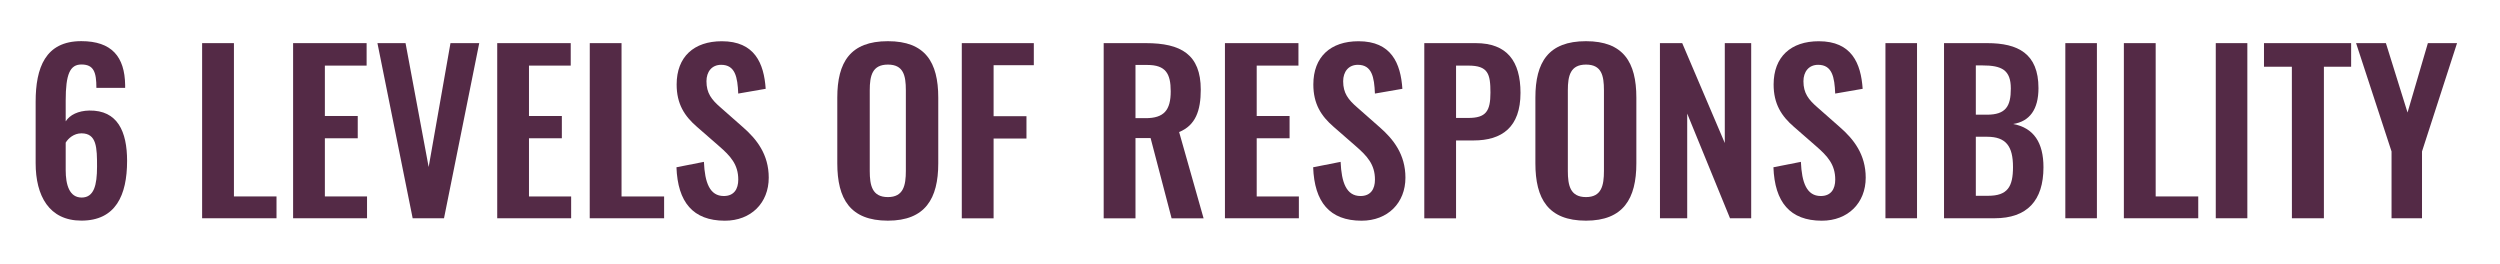
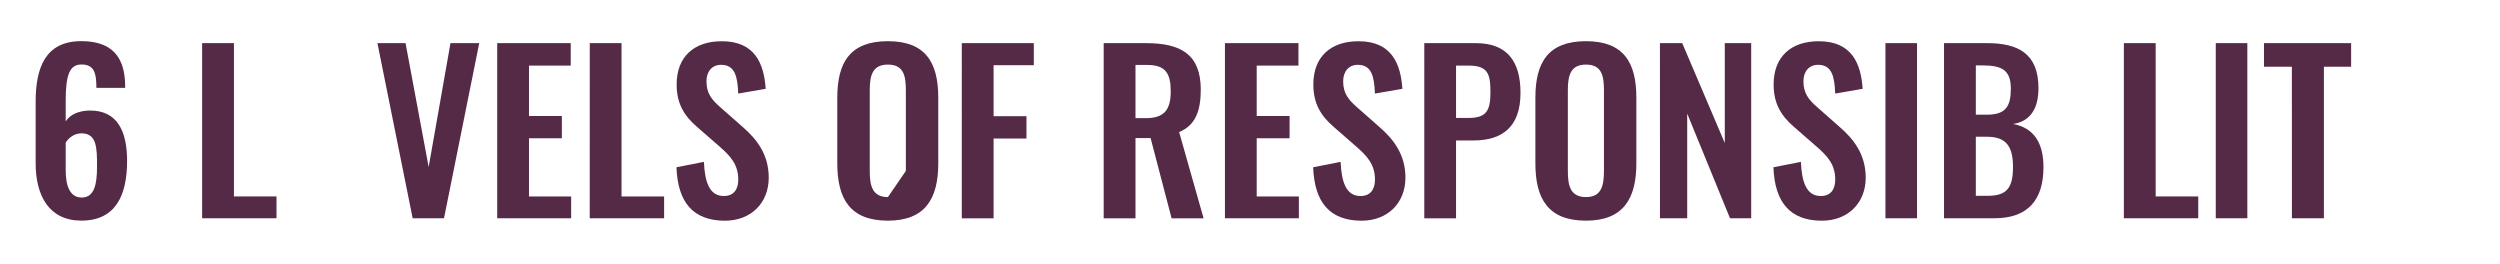
<svg xmlns="http://www.w3.org/2000/svg" version="1.1" id="Layer_1" x="0px" y="0px" viewBox="0 0 540.76 57.04" style="enable-background:new 0 0 540.76 57.04;" xml:space="preserve">
  <style type="text/css">
	.st0{fill:#542A46;}
</style>
  <path class="st0" d="M7.71,35.29V22c0-7.34,2.1-13.1,9.87-13.1c6.59,0,9.4,3.37,9.49,9.49V19h-6.22c0-3.37-0.56-5.05-3.23-5.05  c-2.48,0-3.41,2.06-3.41,7.81v4.49c0.89-1.4,2.71-2.29,5.1-2.34c6.13-0.09,8.18,4.54,8.18,10.9c0,7.44-2.48,12.91-9.87,12.91  C10.61,47.73,7.71,42.35,7.71,35.29z M20.99,36.04c0-4.07-0.05-7.2-3.37-7.2c-1.64,0-2.85,1.08-3.41,2.01v5.94  c0,3.18,0.79,5.94,3.46,5.94C20.33,42.72,20.99,40.06,20.99,36.04z" />
  <path class="st0" d="M43.72,9.33h6.88v33.16h9.21v4.72H43.72V9.33z" />
-   <path class="st0" d="M63.4,9.33h15.9v4.86h-9.03v10.9h7.11v4.82h-7.11v12.58h9.12v4.72H63.4V9.33z" />
  <path class="st0" d="M81.64,9.33h6.08l5,26.8l4.72-26.8h6.22l-7.62,37.88h-6.78L81.64,9.33z" />
  <path class="st0" d="M107.55,9.33h15.9v4.86h-9.03v10.9h7.11v4.82h-7.11v12.58h9.12v4.72h-15.99  C107.55,47.21,107.55,9.33,107.55,9.33z" />
  <path class="st0" d="M127.57,9.33h6.87v33.16h9.21v4.72h-16.09L127.57,9.33L127.57,9.33z" />
  <path class="st0" d="M146.32,36.18l5.94-1.17c0.19,4.49,1.26,7.39,4.3,7.39c2.2,0,3.13-1.5,3.13-3.55c0-3.27-1.68-5.1-4.16-7.25  l-4.77-4.16c-2.71-2.34-4.4-4.96-4.4-9.17c0-5.99,3.74-9.35,9.77-9.35c7.11,0,9.12,4.77,9.49,10.29l-5.94,1.03  c-0.14-3.55-0.65-6.22-3.69-6.22c-2.06,0-3.18,1.54-3.18,3.55c0,2.57,1.08,3.98,3.09,5.71l4.72,4.16c3.09,2.67,5.66,5.99,5.66,10.99  c0,5.47-3.83,9.31-9.49,9.31C149.87,47.73,146.6,43.71,146.32,36.18z" />
-   <path class="st0" d="M181.11,35.33V21.12c0-7.67,2.81-12.21,10.94-12.21c8.09,0,10.9,4.54,10.9,12.21v14.22  c0,7.62-2.81,12.39-10.9,12.39C183.87,47.73,181.11,43,181.11,35.33z M195.94,36.97V19.53c0-3.18-0.51-5.56-3.88-5.56  c-3.37,0-3.93,2.38-3.93,5.56v17.44c0,3.13,0.51,5.66,3.93,5.66C195.42,42.63,195.94,40.1,195.94,36.97z" />
+   <path class="st0" d="M181.11,35.33V21.12c0-7.67,2.81-12.21,10.94-12.21c8.09,0,10.9,4.54,10.9,12.21v14.22  c0,7.62-2.81,12.39-10.9,12.39C183.87,47.73,181.11,43,181.11,35.33z M195.94,36.97V19.53c0-3.18-0.51-5.56-3.88-5.56  c-3.37,0-3.93,2.38-3.93,5.56v17.44c0,3.13,0.51,5.66,3.93,5.66z" />
  <path class="st0" d="M208.05,9.33h15.57v4.77h-8.7v11.04h7.11v4.82h-7.11v17.26h-6.88V9.33H208.05z" />
  <path class="st0" d="M238.73,9.33h9.12c7.58,0,11.88,2.43,11.88,10.06c0,4.54-1.12,7.72-4.68,9.17l5.29,18.66h-6.92l-4.54-17.35  h-3.27v17.35h-6.88V9.33z M247.8,25.56c3.98,0,5.43-1.73,5.43-5.8c0-3.83-1.08-5.71-5.05-5.71h-2.57v11.5h2.19V25.56z" />
  <path class="st0" d="M264.96,9.33h15.9v4.86h-9.03v10.9h7.11v4.82h-7.11v12.58h9.12v4.72h-15.99V9.33z" />
  <path class="st0" d="M284.04,36.18l5.94-1.17c0.19,4.49,1.26,7.39,4.3,7.39c2.2,0,3.13-1.5,3.13-3.55c0-3.27-1.68-5.1-4.16-7.25  l-4.77-4.16c-2.71-2.34-4.4-4.96-4.4-9.17c0-5.99,3.74-9.35,9.77-9.35c7.11,0,9.12,4.77,9.49,10.29l-5.94,1.03  c-0.14-3.55-0.65-6.22-3.69-6.22c-2.06,0-3.18,1.54-3.18,3.55c0,2.57,1.08,3.98,3.09,5.71l4.72,4.16c3.09,2.67,5.66,5.99,5.66,10.99  c0,5.47-3.83,9.31-9.49,9.31C287.59,47.73,284.32,43.71,284.04,36.18z" />
  <path class="st0" d="M308.08,9.33h11.13c6.78,0,9.68,3.93,9.68,10.76c0,7.44-4.02,10.29-10.15,10.29h-3.79v16.84h-6.87V9.33z   M317.62,25.51c3.79,0,4.77-1.45,4.77-5.47c0-4.07-0.51-5.85-4.77-5.85h-2.67v11.32H317.62z" />
  <path class="st0" d="M332.11,35.33V21.12c0-7.67,2.81-12.21,10.94-12.21c8.09,0,10.9,4.54,10.9,12.21v14.22  c0,7.62-2.81,12.39-10.9,12.39C334.87,47.73,332.11,43,332.11,35.33z M346.94,36.97V19.53c0-3.18-0.51-5.56-3.88-5.56  s-3.93,2.38-3.93,5.56v17.44c0,3.13,0.51,5.66,3.93,5.66C346.43,42.63,346.94,40.1,346.94,36.97z" />
  <path class="st0" d="M359.05,9.33h4.82l9.21,21.61V9.33h5.71v37.88h-4.58l-9.26-22.64v22.64h-5.89L359.05,9.33L359.05,9.33z" />
  <path class="st0" d="M383.6,36.18l5.94-1.17c0.19,4.49,1.26,7.39,4.3,7.39c2.2,0,3.13-1.5,3.13-3.55c0-3.27-1.68-5.1-4.16-7.25  l-4.77-4.16c-2.71-2.34-4.4-4.96-4.4-9.17c0-5.99,3.74-9.35,9.77-9.35c7.11,0,9.12,4.77,9.49,10.29l-5.94,1.03  c-0.14-3.55-0.65-6.22-3.69-6.22c-2.06,0-3.18,1.54-3.18,3.55c0,2.57,1.08,3.98,3.09,5.71l4.72,4.16c3.09,2.67,5.66,5.99,5.66,10.99  c0,5.47-3.83,9.31-9.49,9.31C387.16,47.73,383.88,43.71,383.6,36.18z" />
  <path class="st0" d="M407.83,9.33h6.83v37.88h-6.83V9.33z" />
  <path class="st0" d="M420.5,9.33h9.35c6.64,0,11.08,2.25,11.08,9.73c0,4.63-1.92,7.2-5.47,7.76c4.44,0.84,6.55,4.02,6.55,9.35  c0,7.25-3.55,11.04-10.57,11.04H420.5V9.33z M429.76,24.81c4.12,0,5.19-1.82,5.19-5.66c0-4.02-1.96-5-6.17-5h-1.4v10.66H429.76z   M430.04,42.35c4.21,0,5.38-1.96,5.38-6.22c0-4.49-1.5-6.55-5.61-6.55h-2.43v12.77H430.04z" />
-   <path class="st0" d="M446.74,9.33h6.83v37.88h-6.83V9.33z" />
  <path class="st0" d="M459.41,9.33h6.87v33.16h9.21v4.72H459.4V9.33H459.41z" />
  <path class="st0" d="M479.28,9.33h6.83v37.88h-6.83V9.33z" />
  <path class="st0" d="M495.74,14.43h-6.03v-5.1h18.85v5.1h-5.89v32.78h-6.92L495.74,14.43L495.74,14.43z" />
-   <path class="st0" d="M517.3,32.76l-7.67-23.43h6.45l4.68,15.01l4.4-15.01h6.31l-7.58,23.43v14.45h-6.59L517.3,32.76L517.3,32.76z" />
</svg>